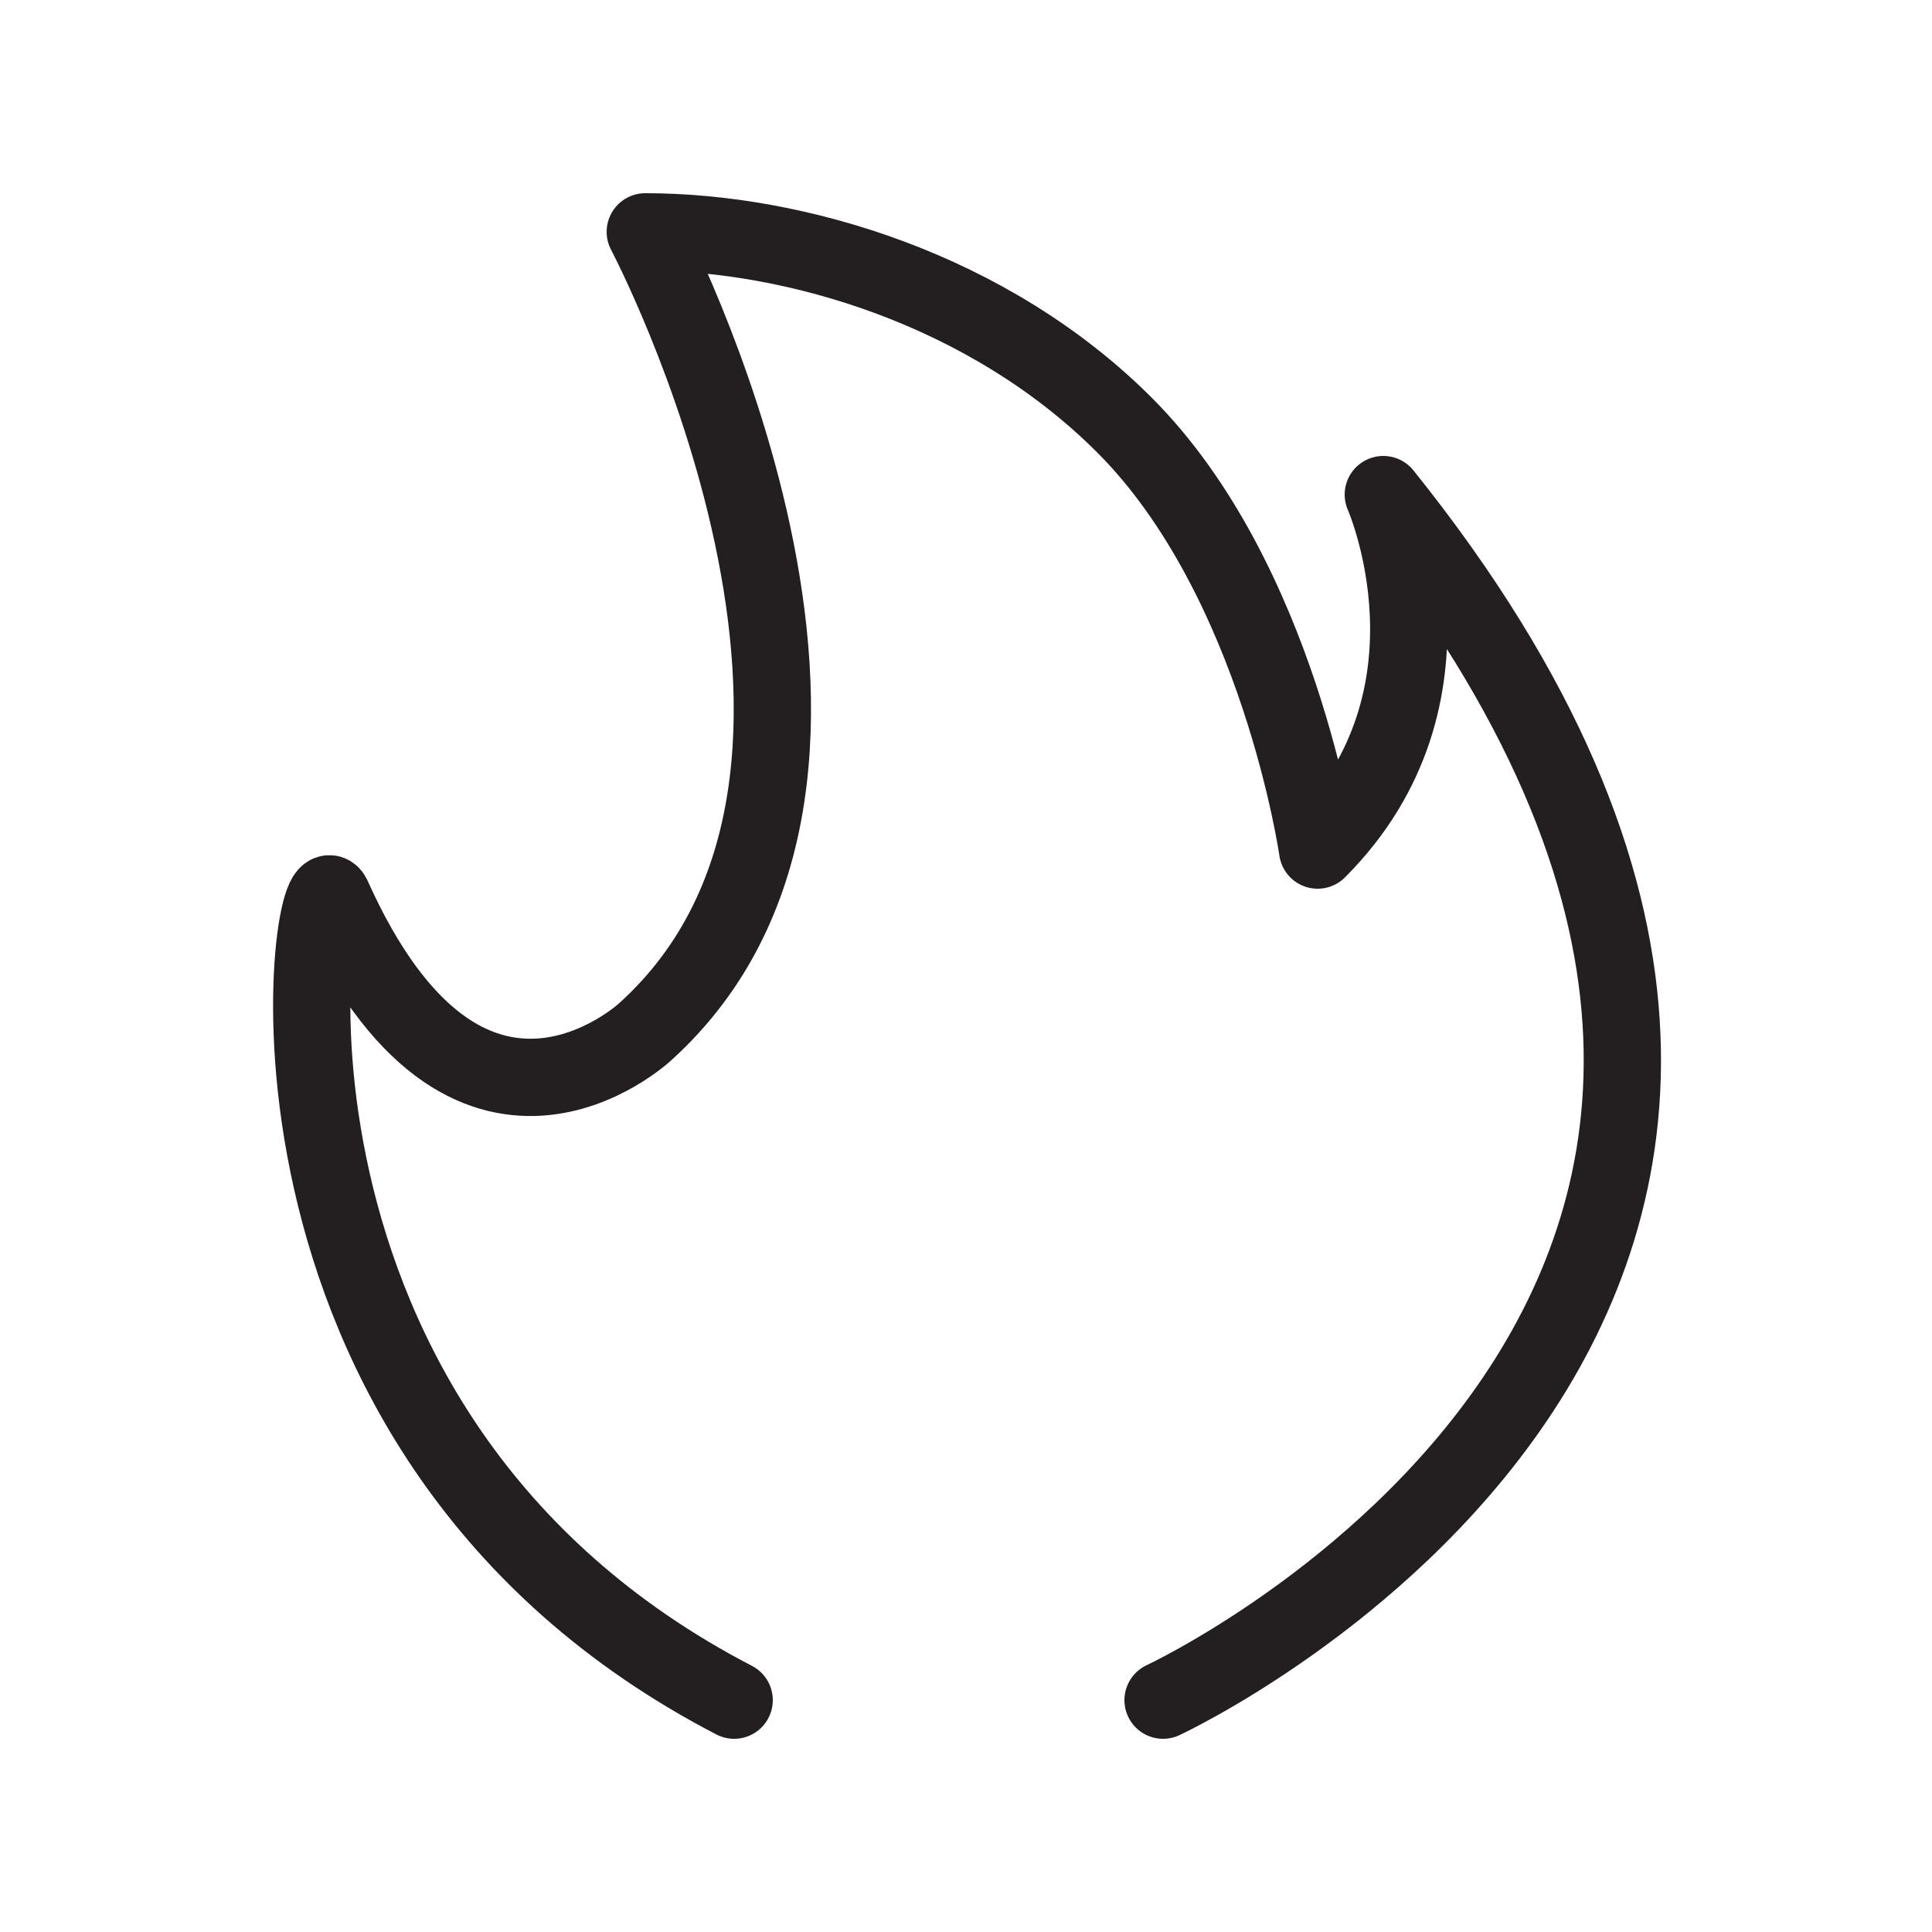
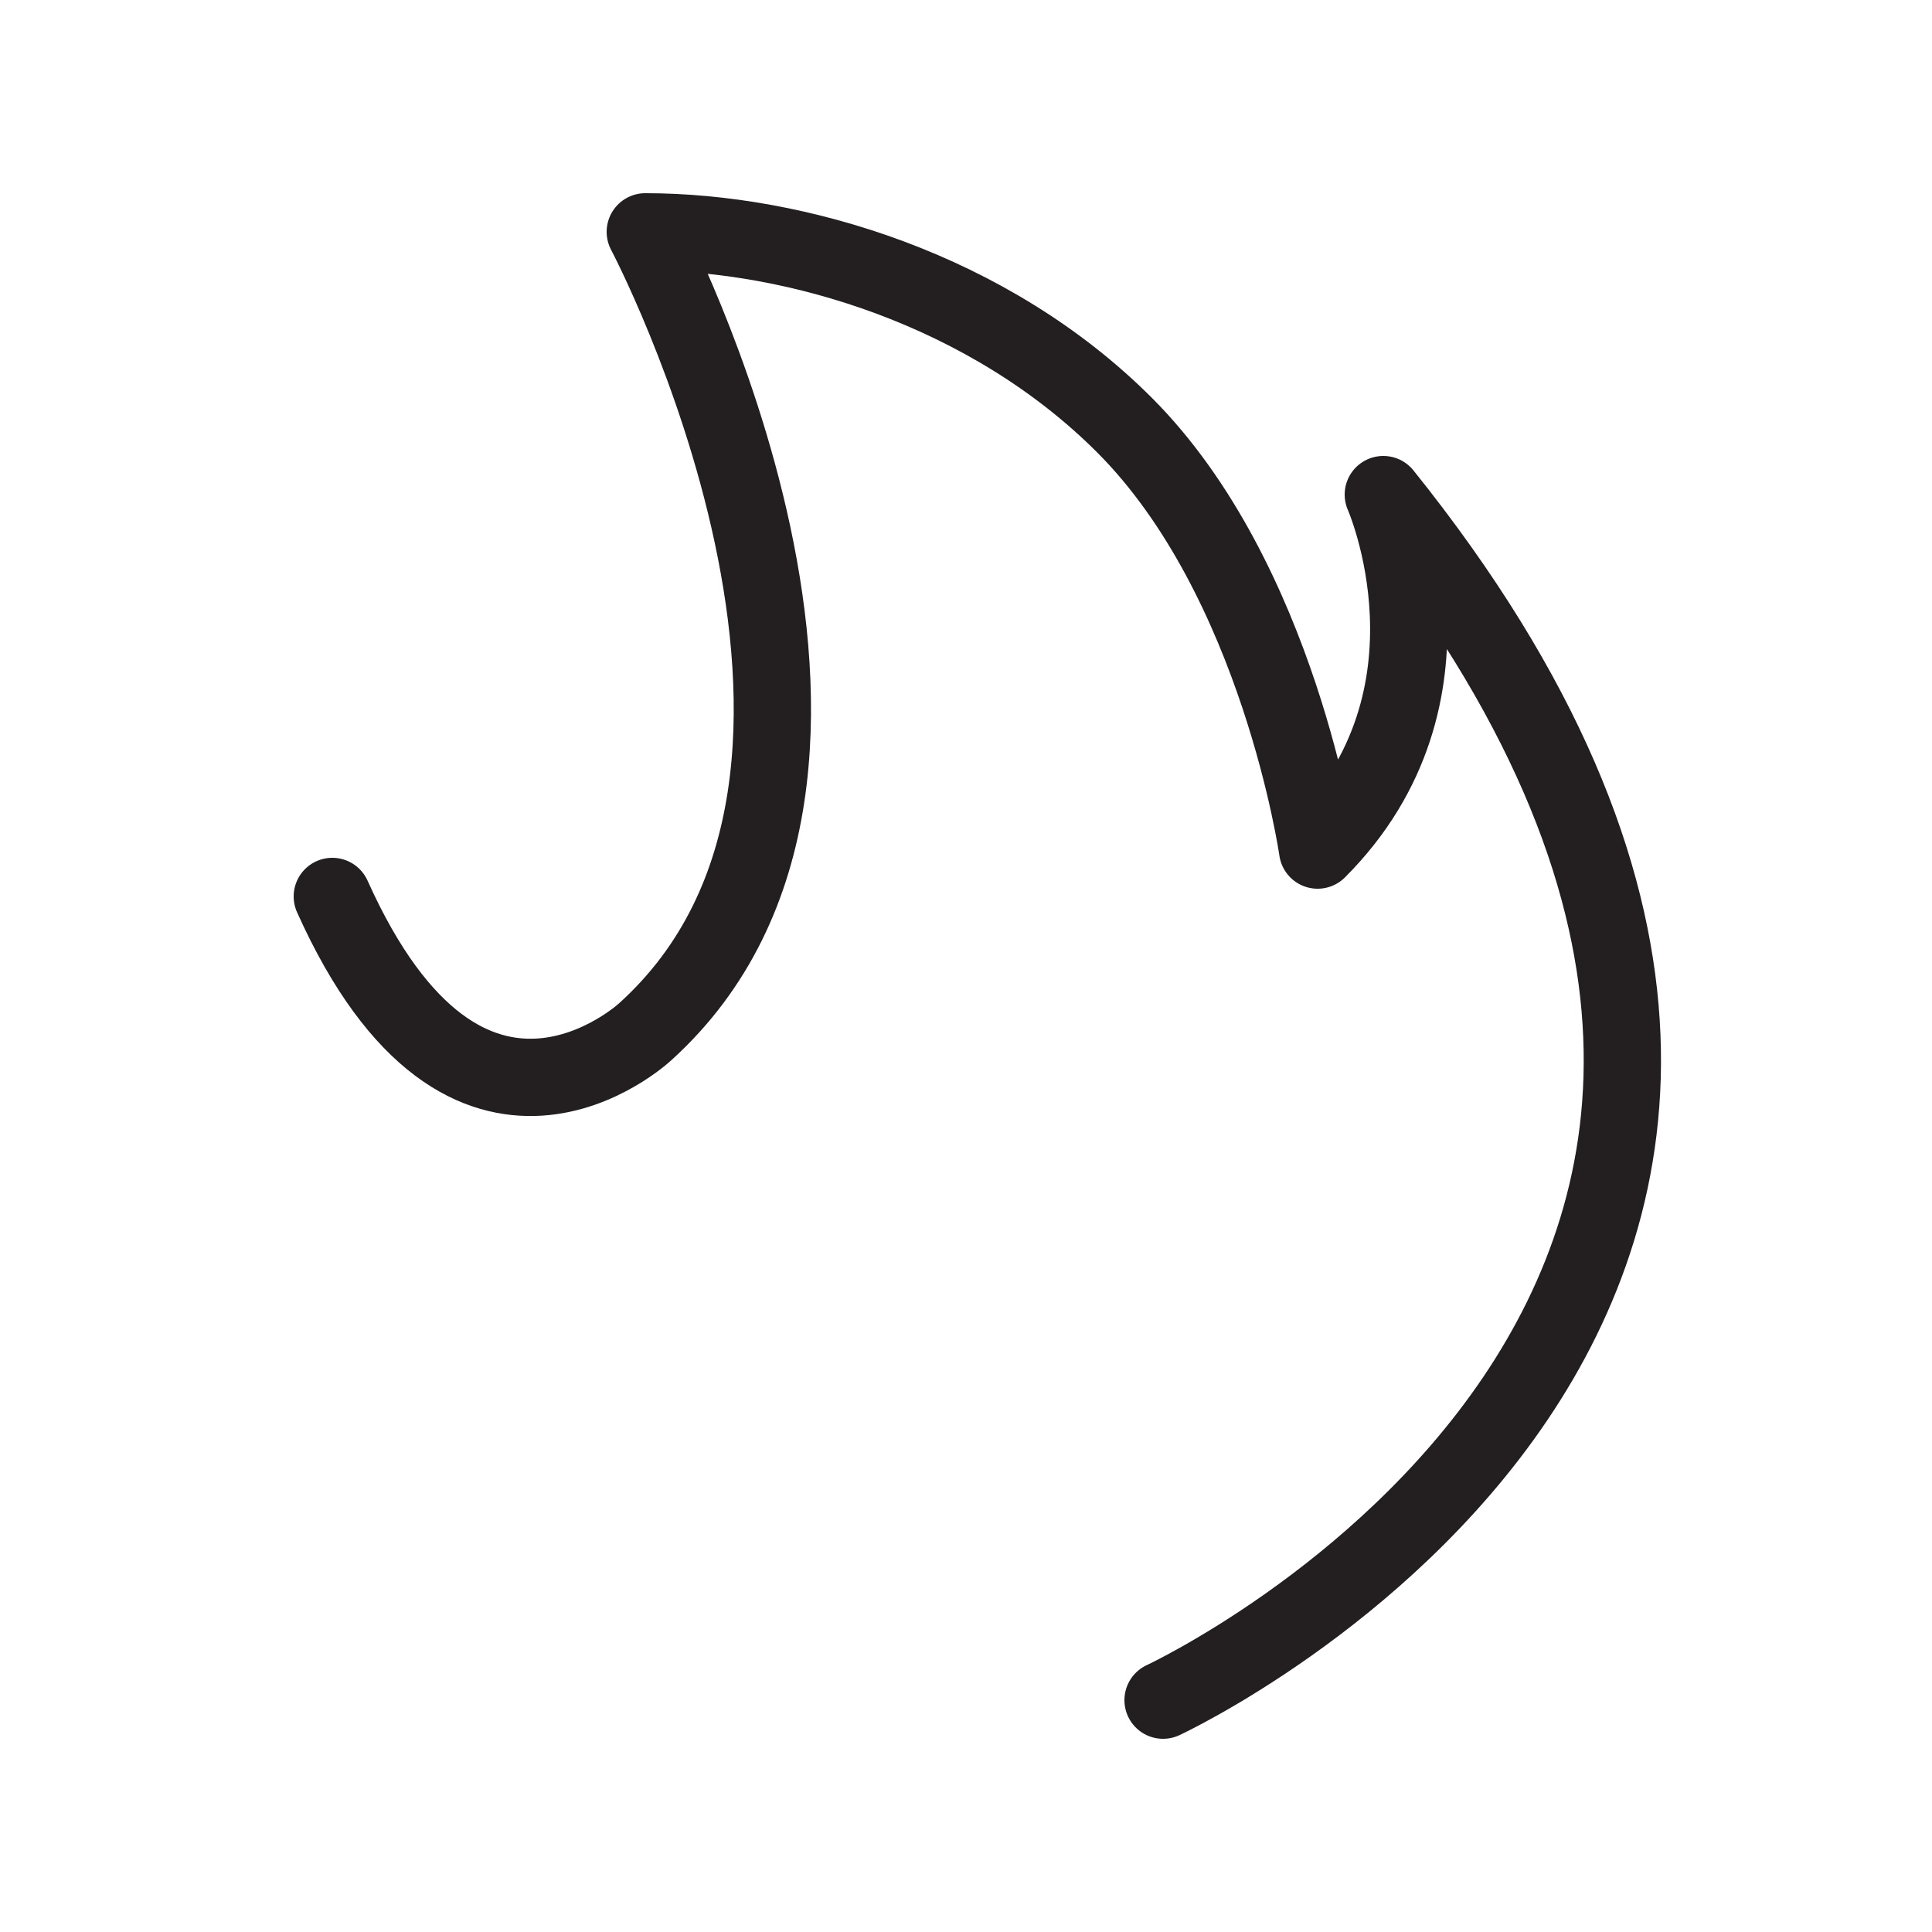
<svg xmlns="http://www.w3.org/2000/svg" version="1.1" id="Layer_1" x="0px" y="0px" viewBox="0 0 50 50" style="enable-background:new 0 0 50 50;" xml:space="preserve">
  <style type="text/css">
	.st0{fill:none;stroke:#231F20;stroke-width:2;stroke-linecap:round;stroke-linejoin:round;stroke-miterlimit:10;}
</style>
  <g>
-     <path class="st0" d="M30.1,44c0,0,22.4-10.4,5.7-31.2c0,0,2.3,5.2-1.7,9.2c0,0-1-7-5-11c-3.5-3.5-8.5-5-12.4-5c0,0,7.4,14,0,20.7   c0,0-4.6,4.3-8.1-3.5C8,22,5.7,37.1,19,44" />
+     <path class="st0" d="M30.1,44c0,0,22.4-10.4,5.7-31.2c0,0,2.3,5.2-1.7,9.2c0,0-1-7-5-11c-3.5-3.5-8.5-5-12.4-5c0,0,7.4,14,0,20.7   c0,0-4.6,4.3-8.1-3.5" />
  </g>
</svg>